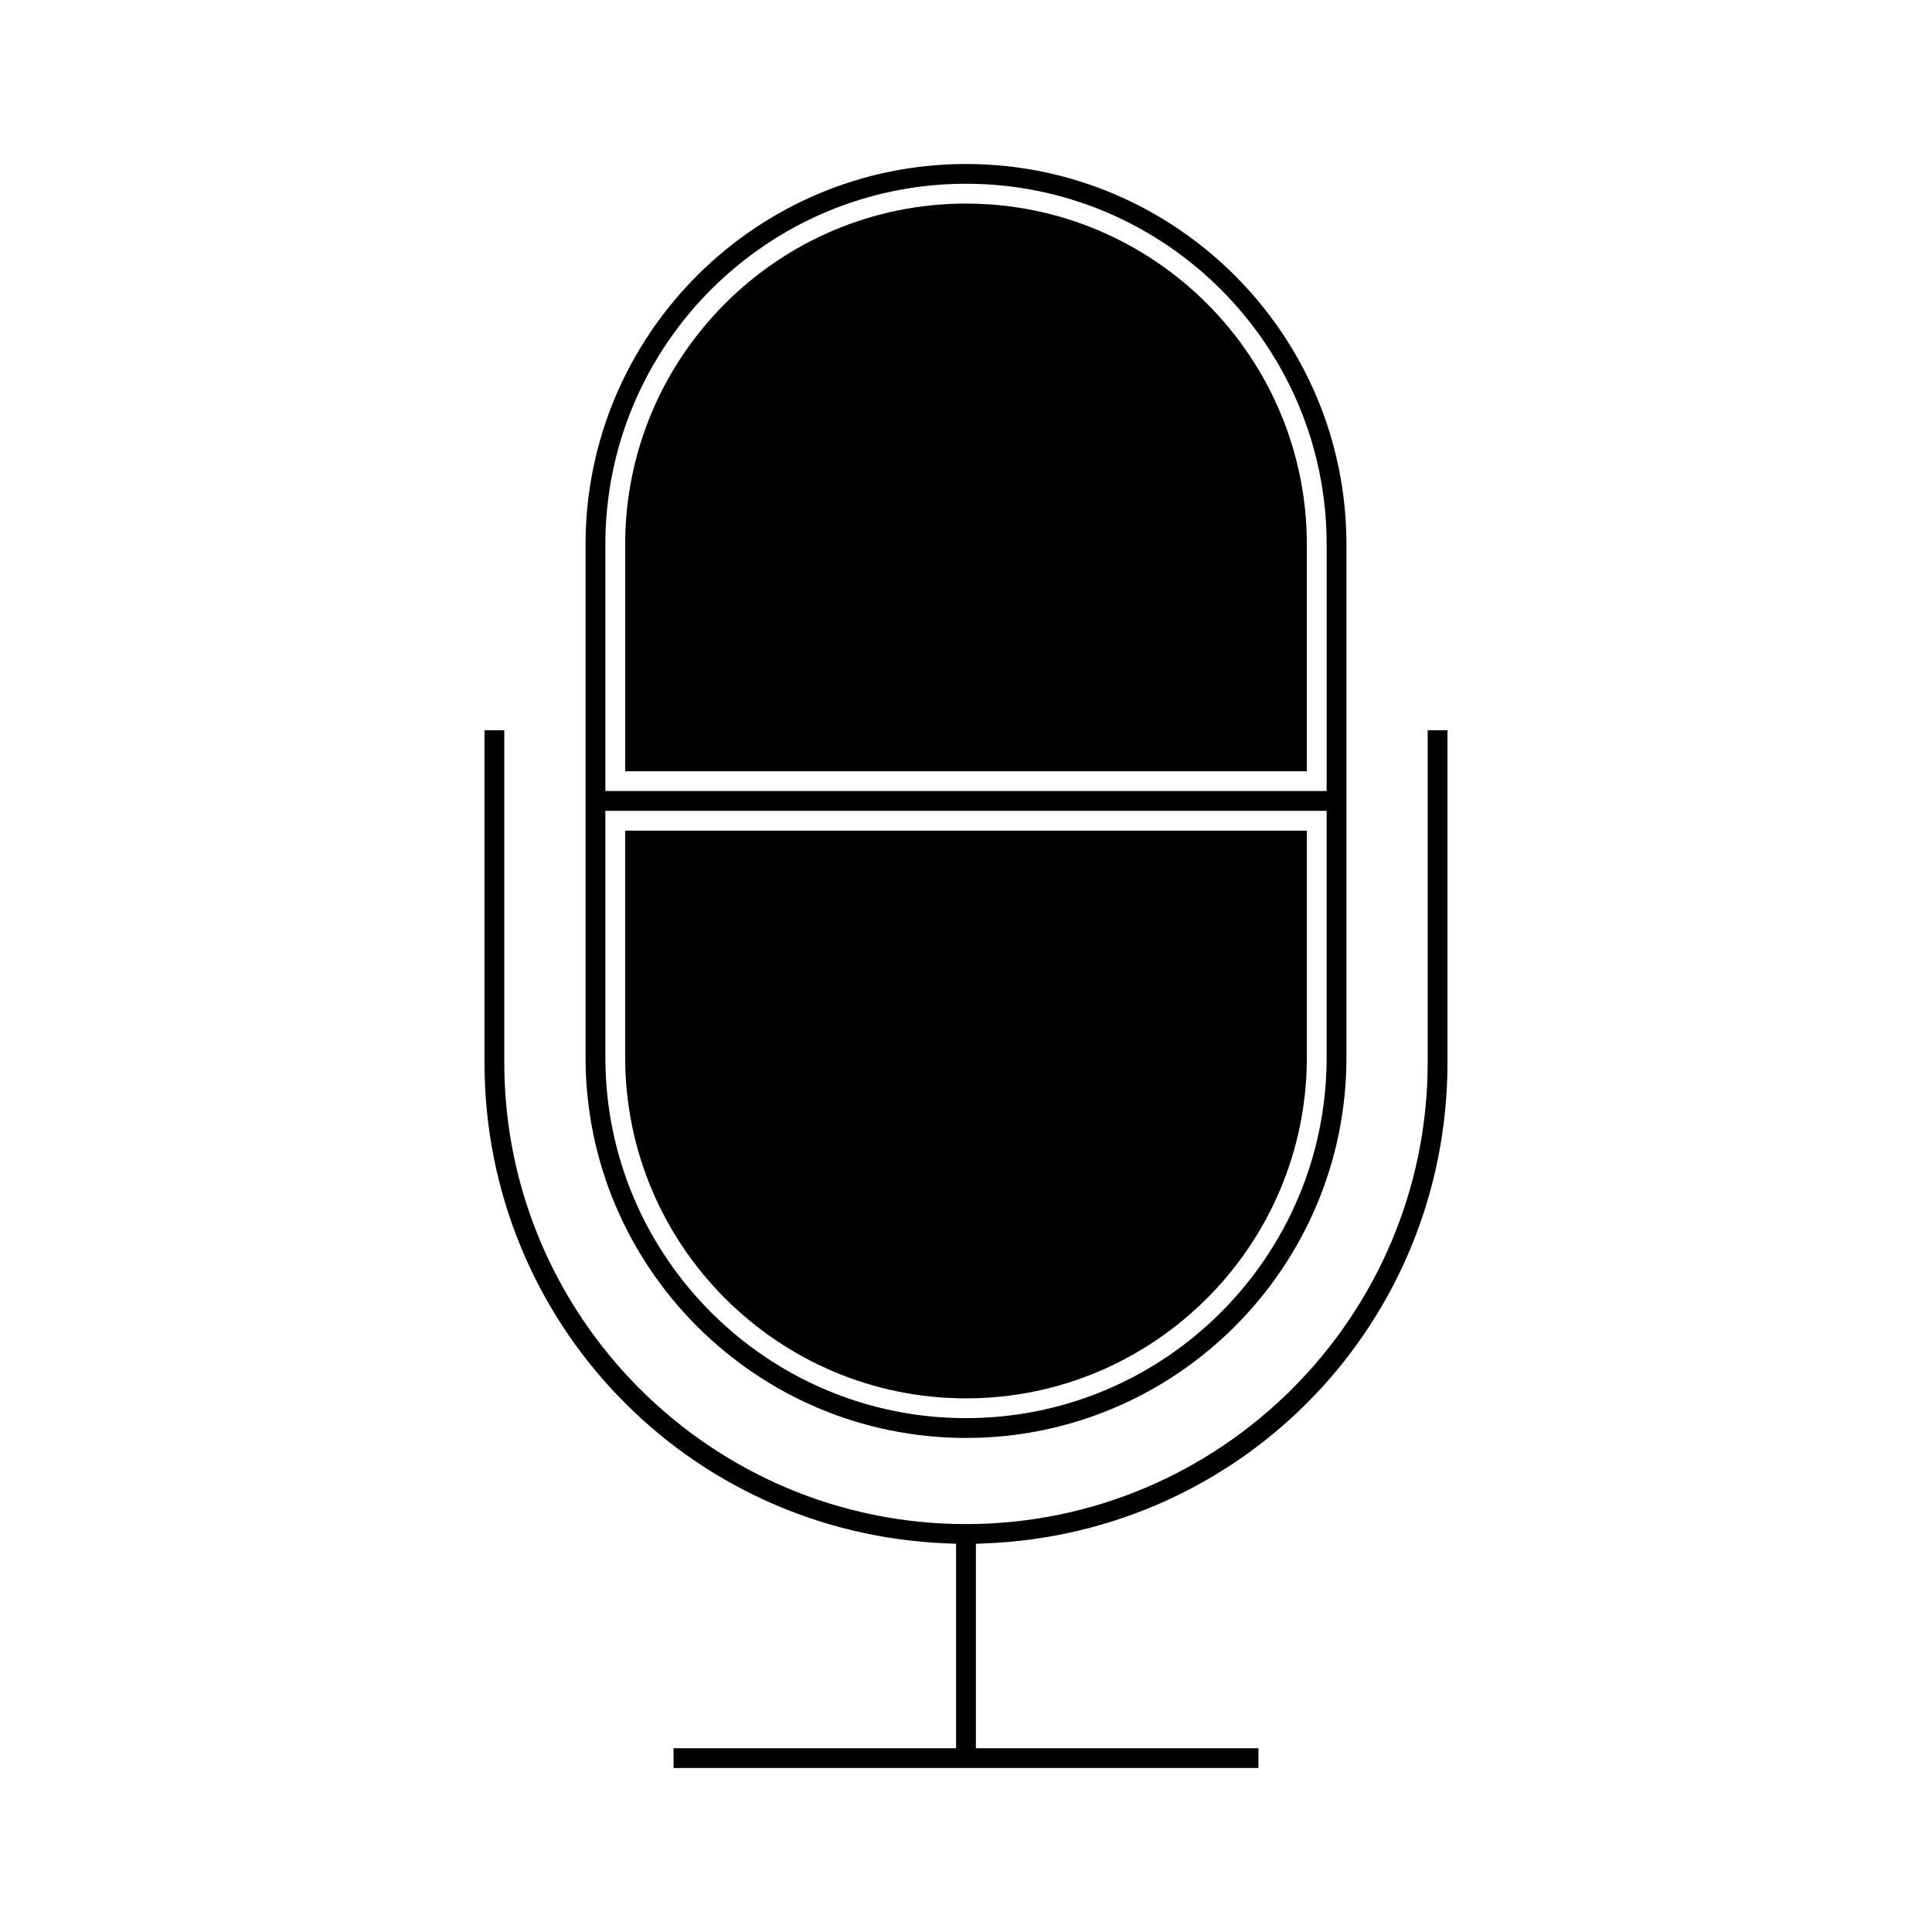
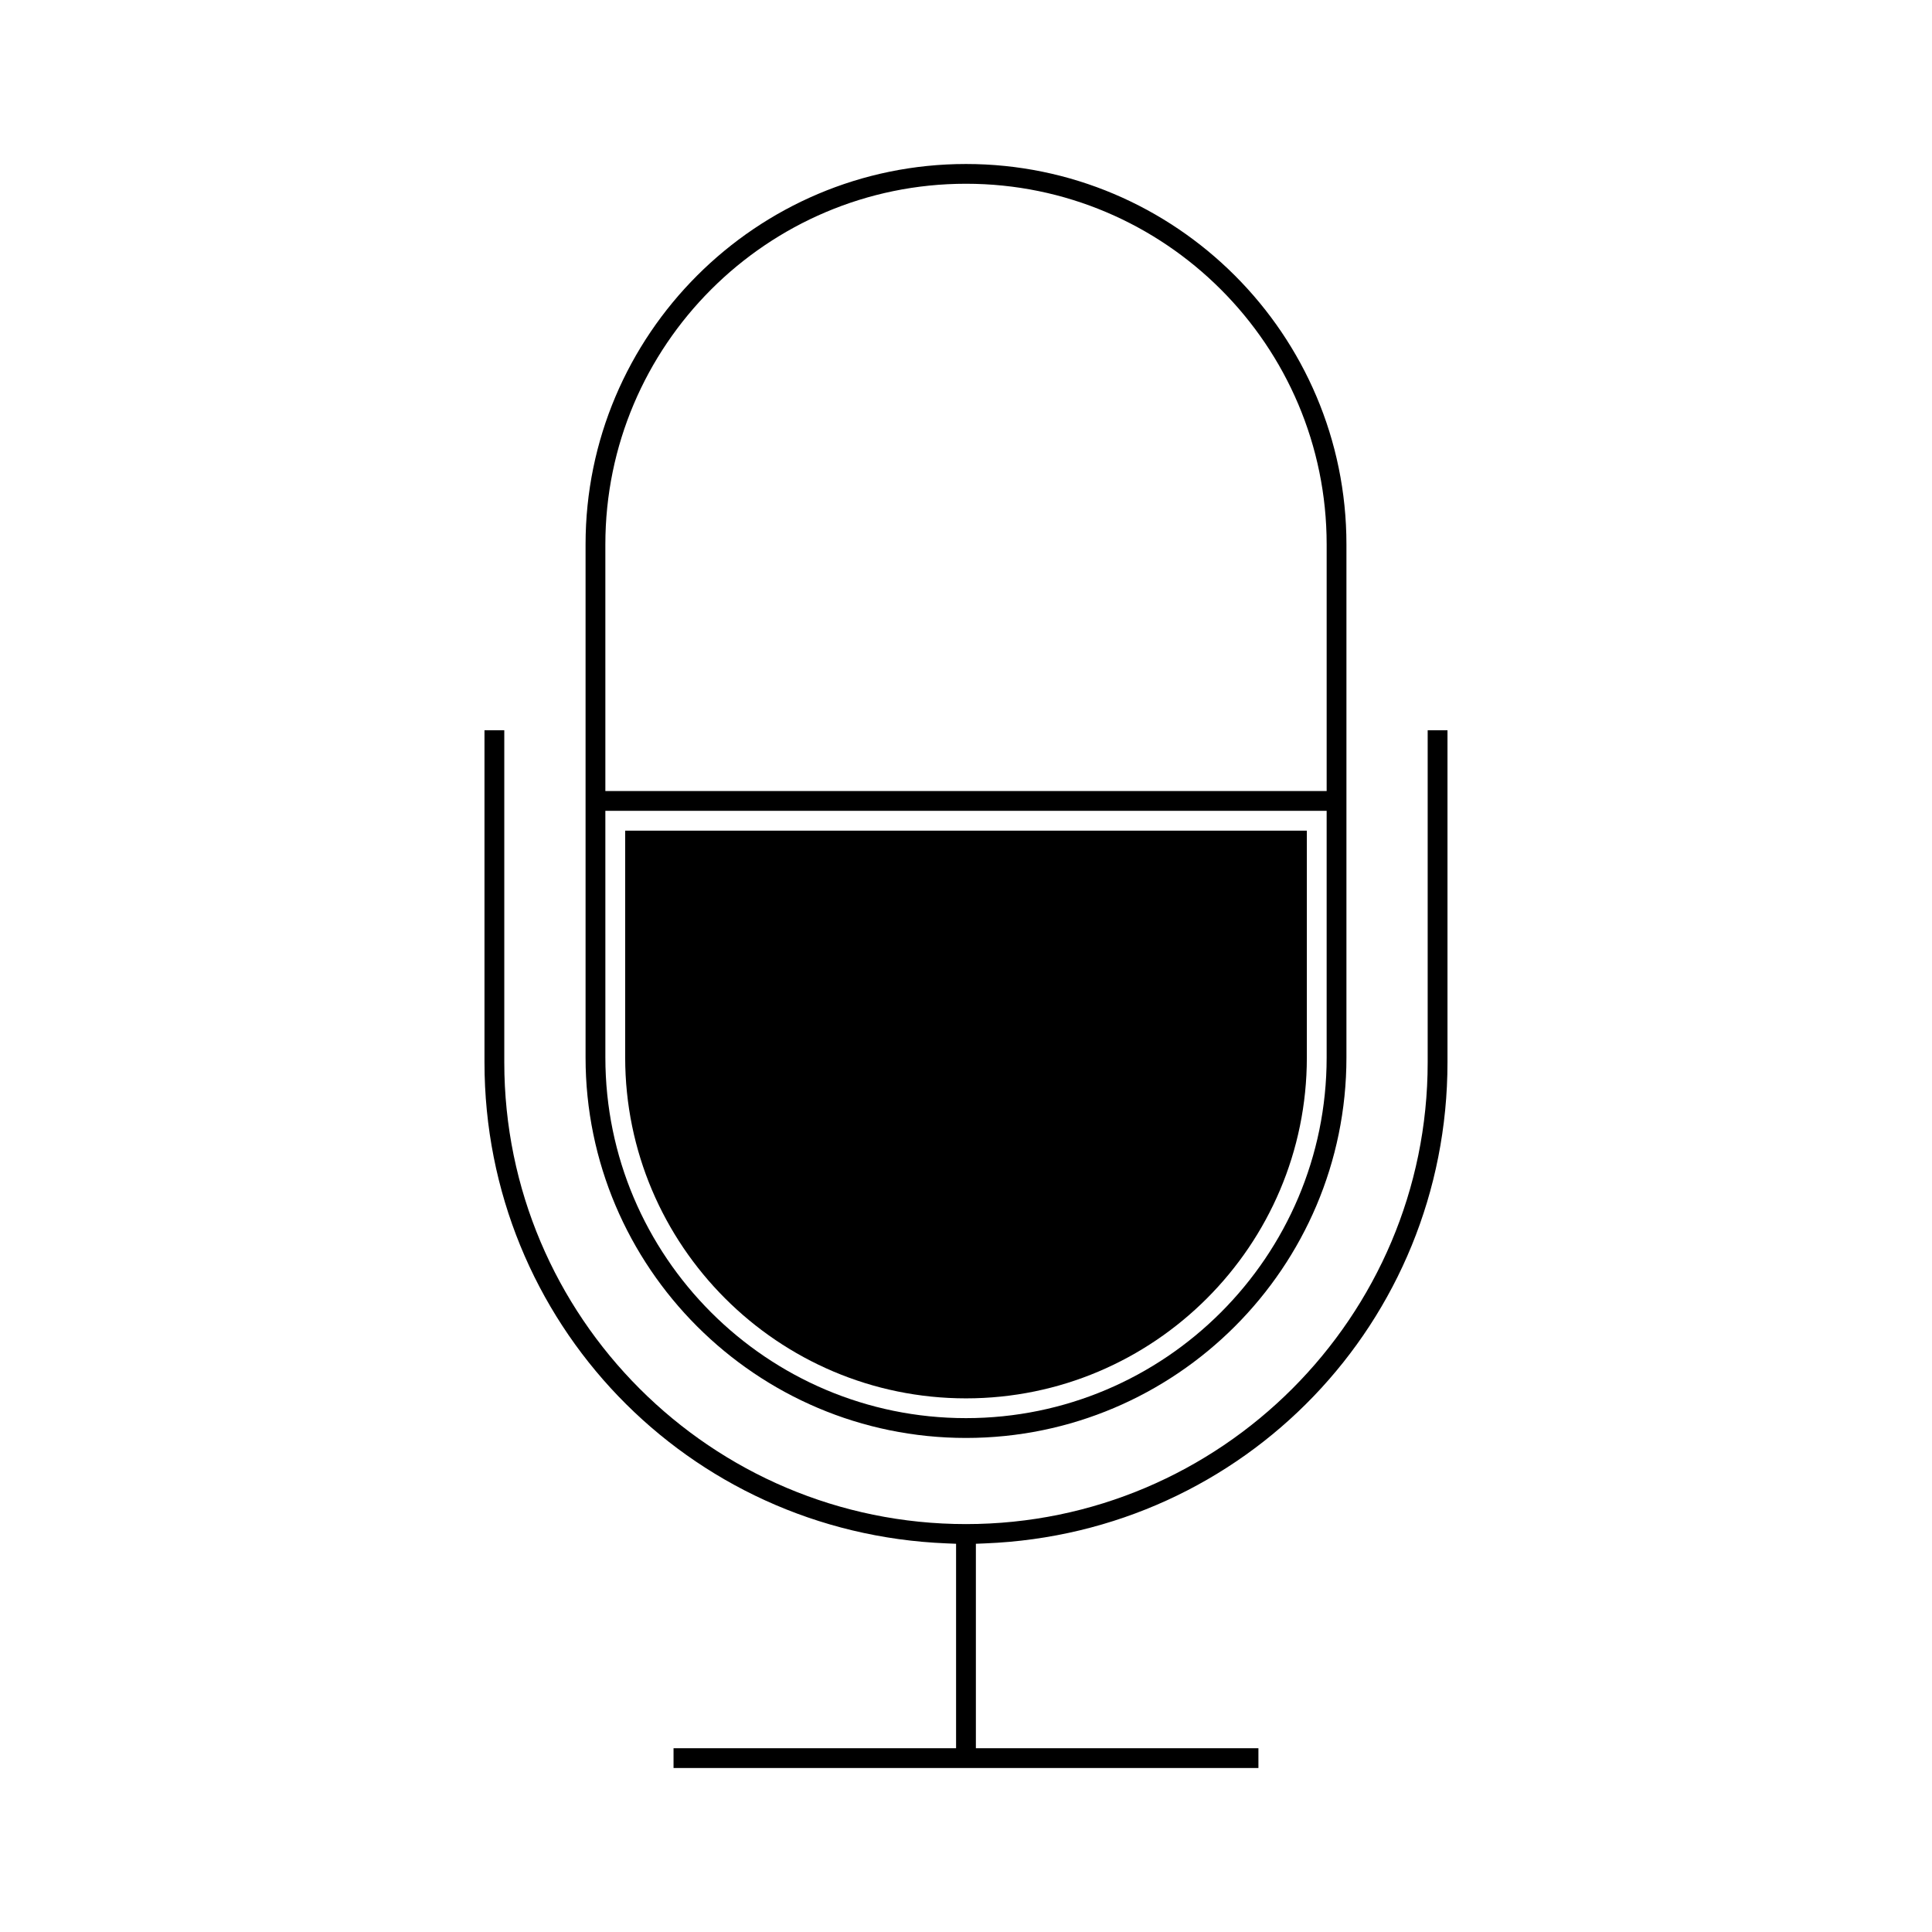
<svg xmlns="http://www.w3.org/2000/svg" fill="#000000" width="800px" height="800px" version="1.1" viewBox="144 144 512 512">
  <g>
-     <path d="m400 197.95c-49.805 0-90.324 40.52-90.324 90.328v60.109h180.65v-60.109c0-49.809-40.527-90.328-90.328-90.328z" />
    <path d="m400 514.58c49.805 0 90.328-40.523 90.328-90.328v-60.117h-180.65v60.117c0 49.805 40.52 90.328 90.324 90.328z" />
    <path d="m400 525.07c55.598 0 100.82-45.227 100.82-100.82v-135.97c0-55.59-45.227-100.82-100.82-100.82-55.594 0-100.82 45.234-100.82 100.82v135.97c0 55.598 45.227 100.82 100.82 100.82zm-95.574-236.8c0-52.699 42.879-95.574 95.574-95.574 52.699 0 95.578 42.875 95.578 95.578v65.359l-191.15-0.004zm0 70.609h191.15v65.363c0 52.699-42.875 95.578-95.578 95.578-52.695 0-95.57-42.875-95.57-95.578z" />
    <path d="m522.35 337.52v88.02c0 67.469-54.883 122.36-122.35 122.36-67.469 0-122.36-54.891-122.36-122.36v-88.02h-5.246v88.02c0 68.738 53.785 124.73 122.46 127.47l2.516 0.105v54.184h-74.875v5.246h155v-5.246h-74.875v-54.184l2.519-0.105c68.664-2.734 122.46-58.727 122.46-127.47v-88.02z" />
  </g>
</svg>